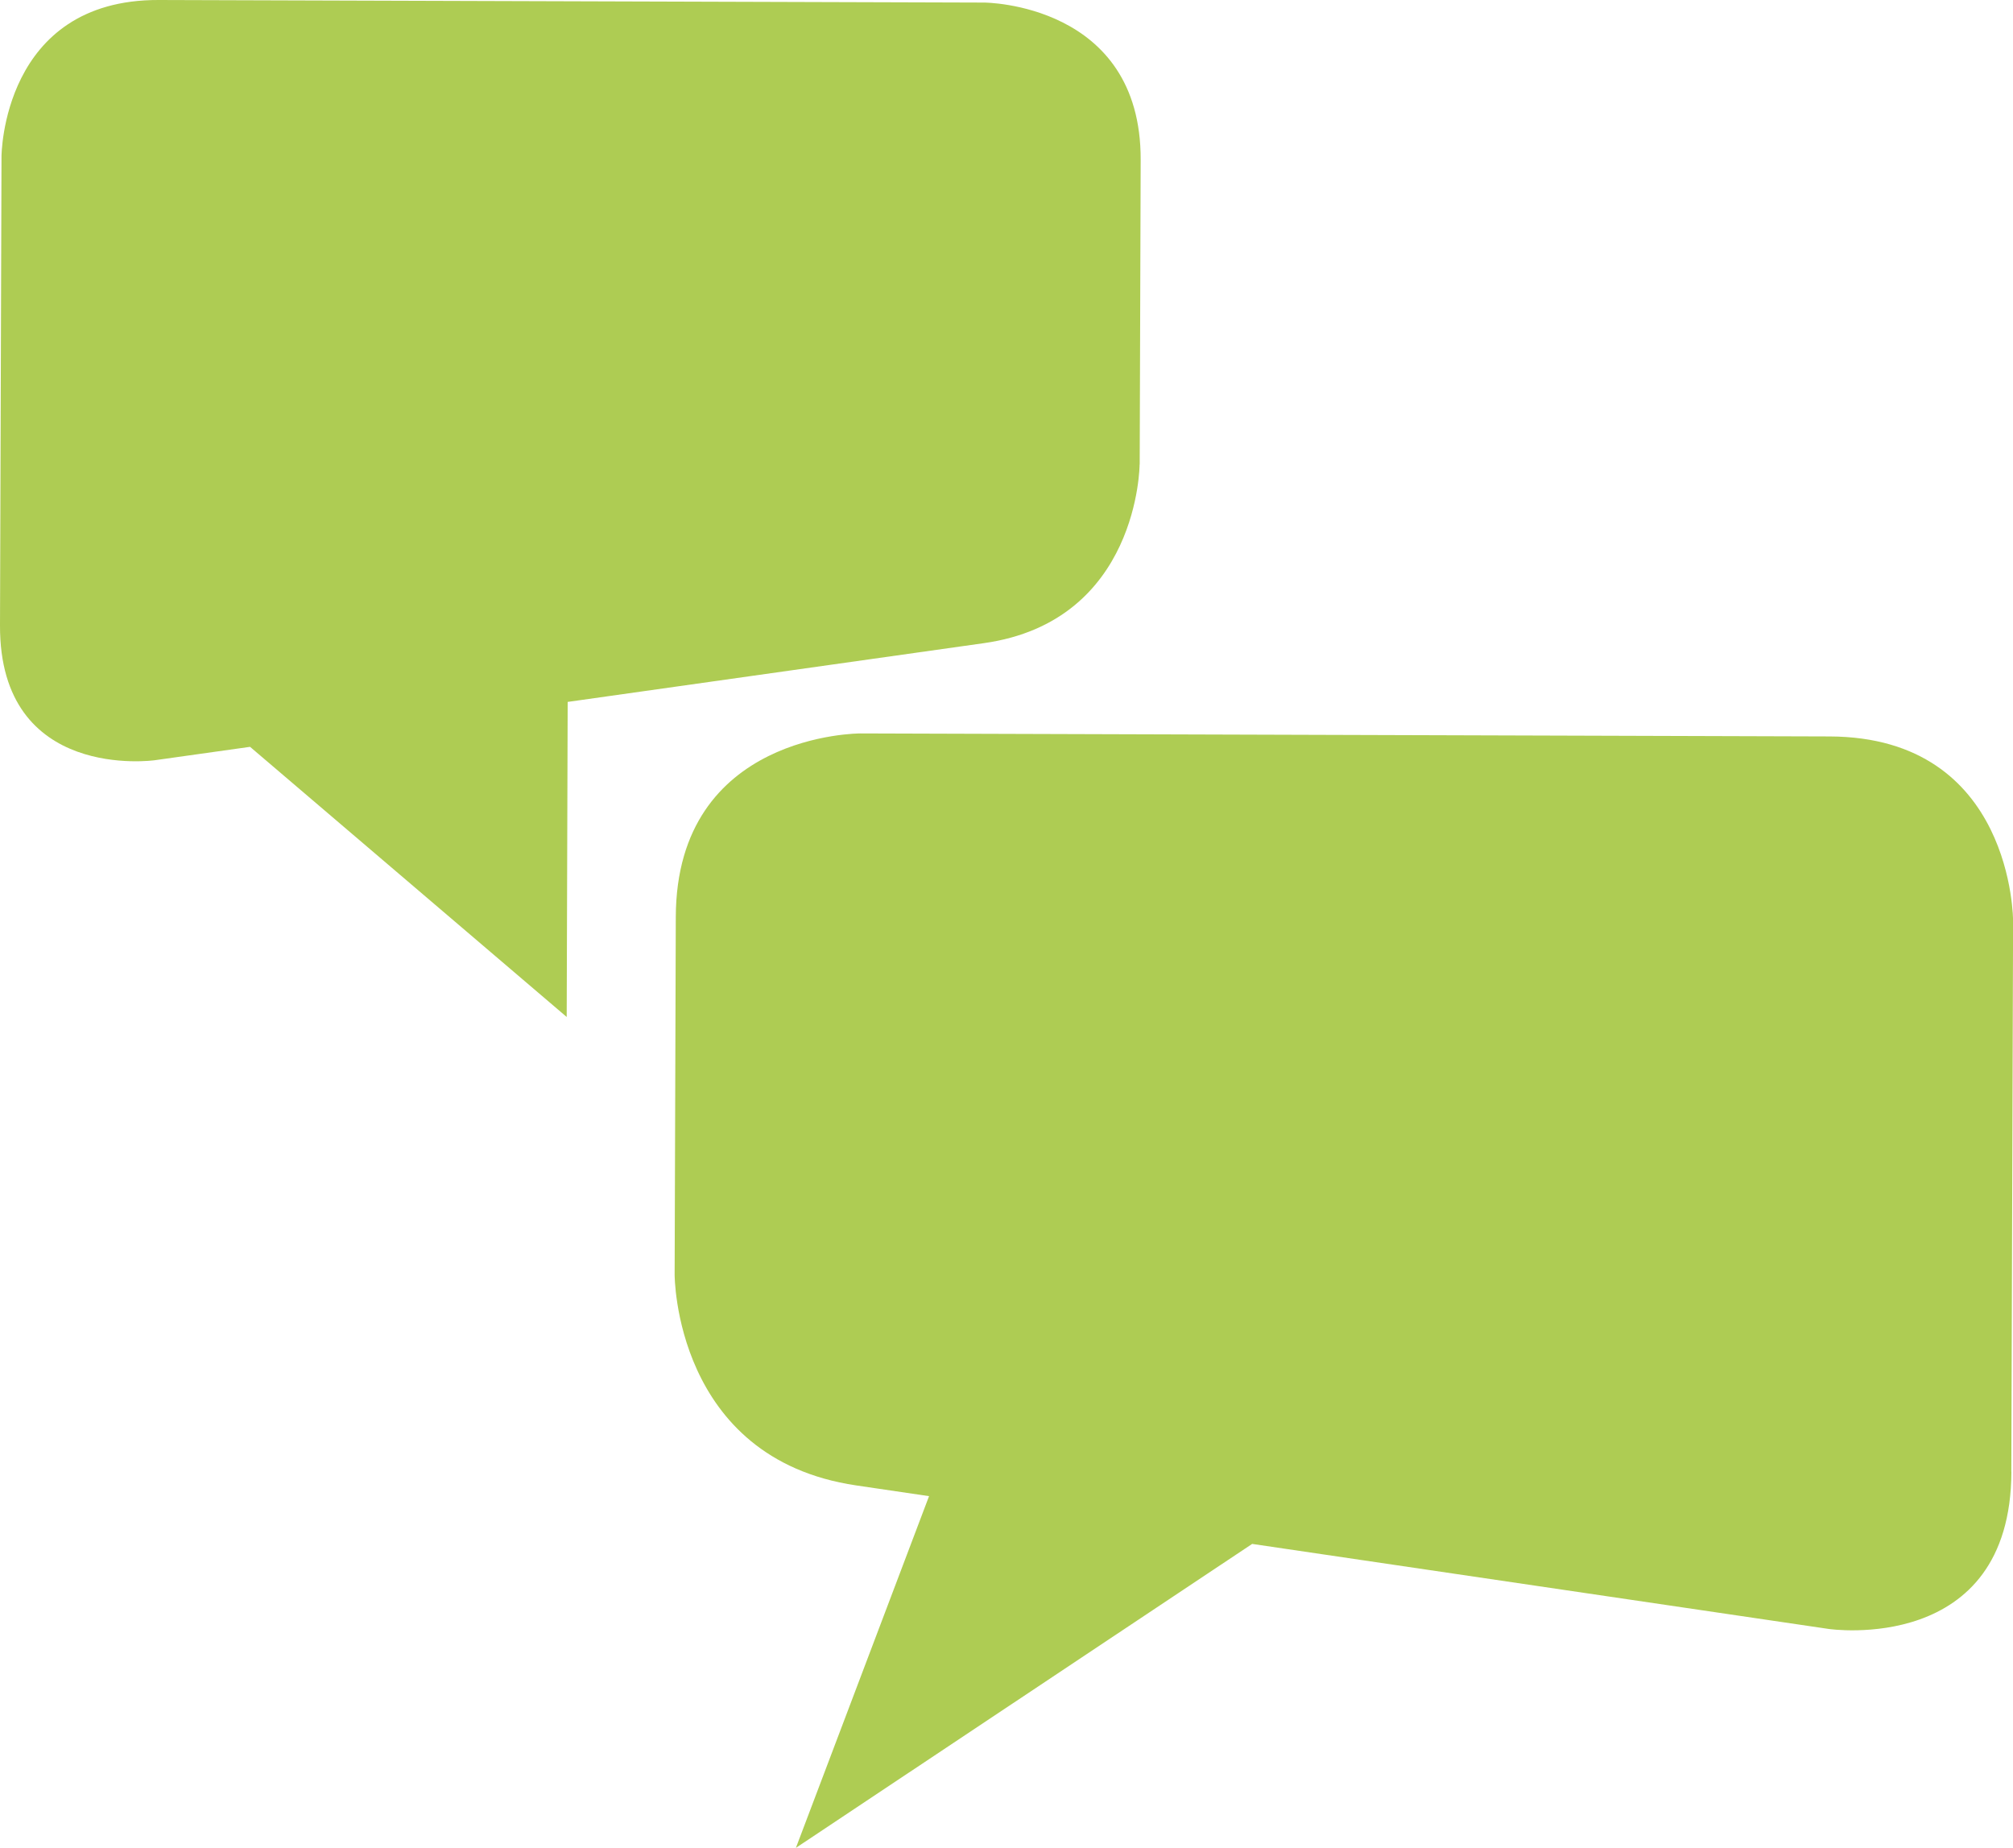
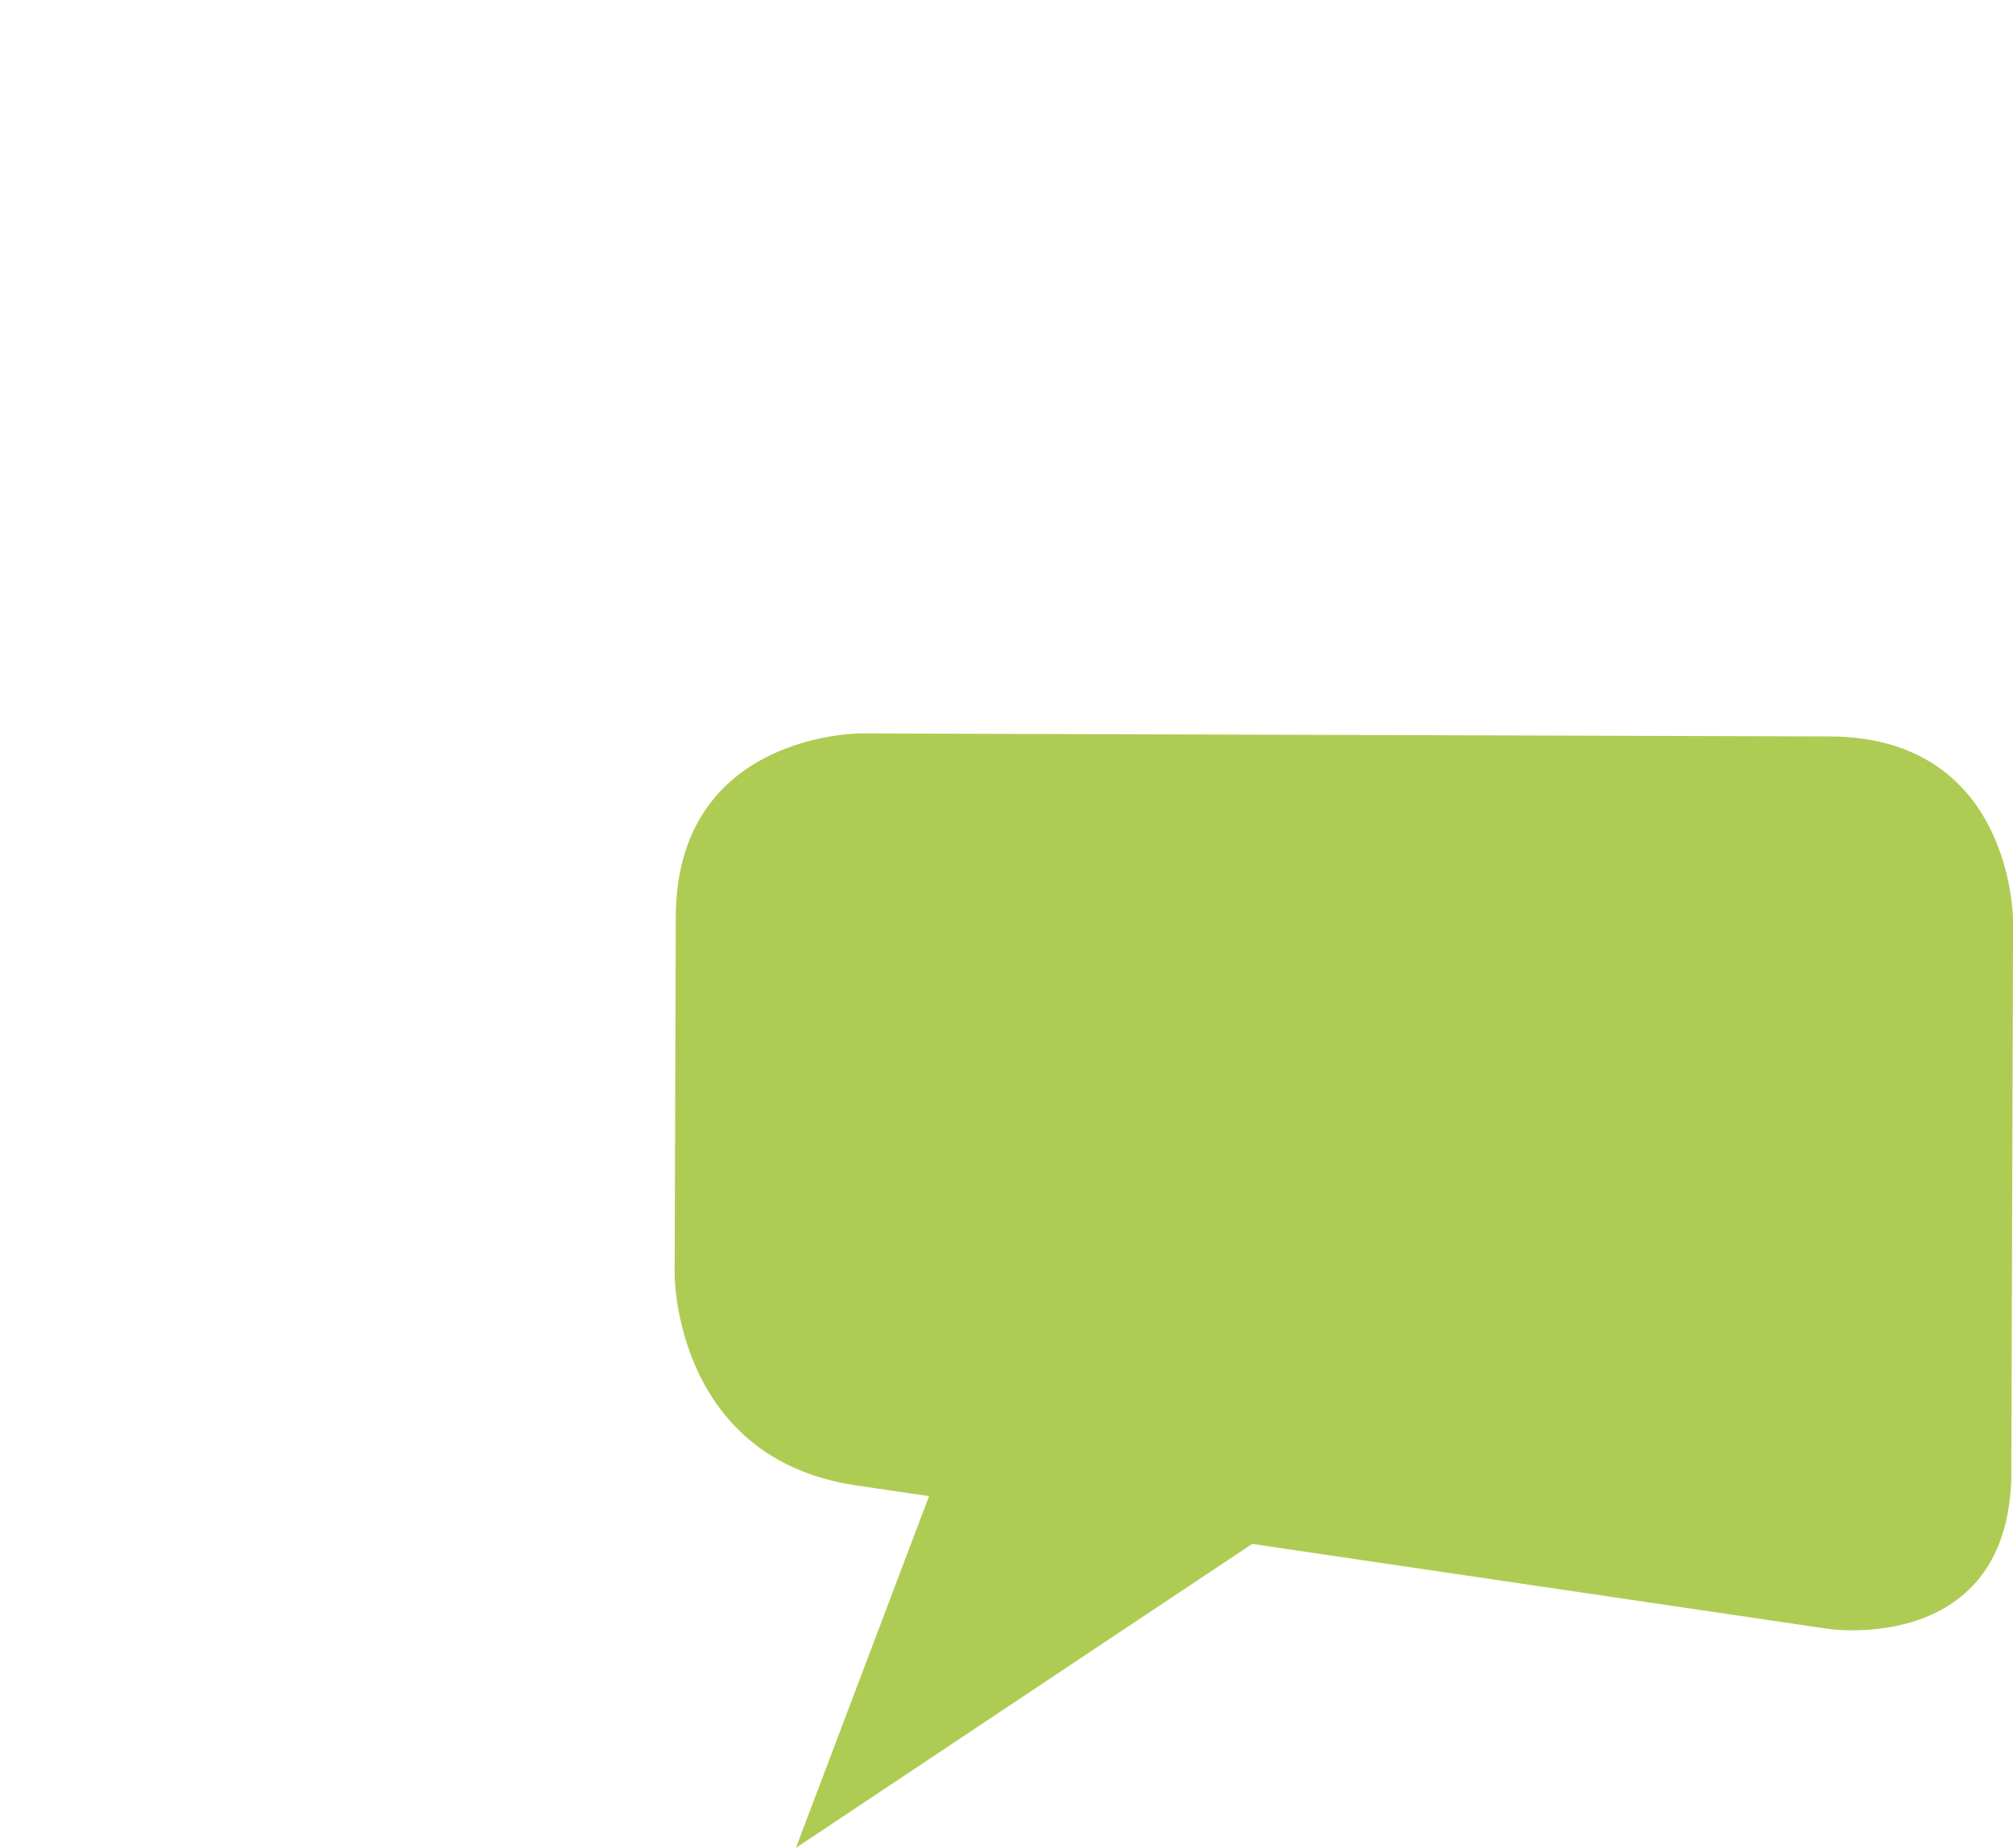
<svg xmlns="http://www.w3.org/2000/svg" id="Ebene_1" data-name="Ebene 1" viewBox="0 0 226.77 208.16">
  <defs>
    <style>
      .cls-1 {
        fill: #aecc53;
      }
    </style>
  </defs>
-   <path class="cls-1" d="M128.39,52.32l.11-34.31C128.56.35,110.89.29,110.89.29L17.89,0C.22-.06.17,17.61.17,17.61L0,70.45c-.06,17.66,17.43,15.19,17.43,15.19l10.74-1.51,35.67,30.43.11-35.49,46.89-6.62c17.49-2.47,17.54-20.13,17.54-20.13" />
  <path class="cls-1" d="M226.58,165.79l.2-62.03s.07-20.73-20.67-20.8l-109.18-.34s-20.73-.07-20.8,20.67l-.13,40.28s-.07,20.73,20.45,23.76l8.21,1.21-15,39.62,51.4-34.24,64.95,9.58s20.51,3.03,20.58-17.71" />
</svg>